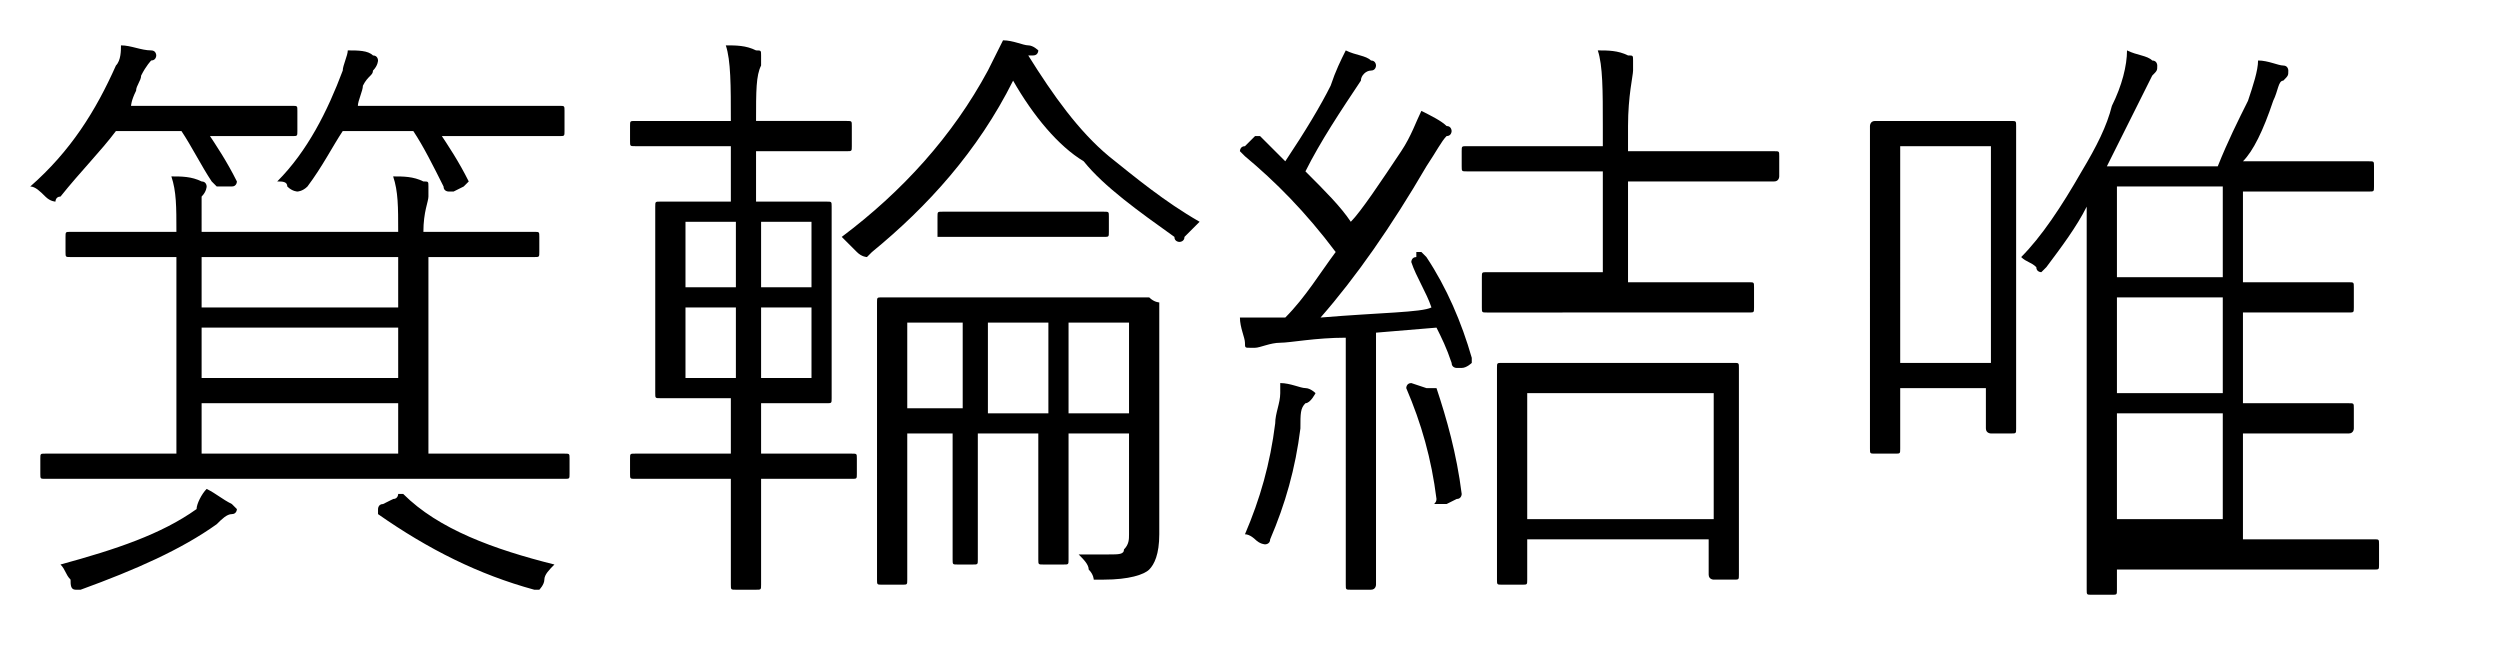
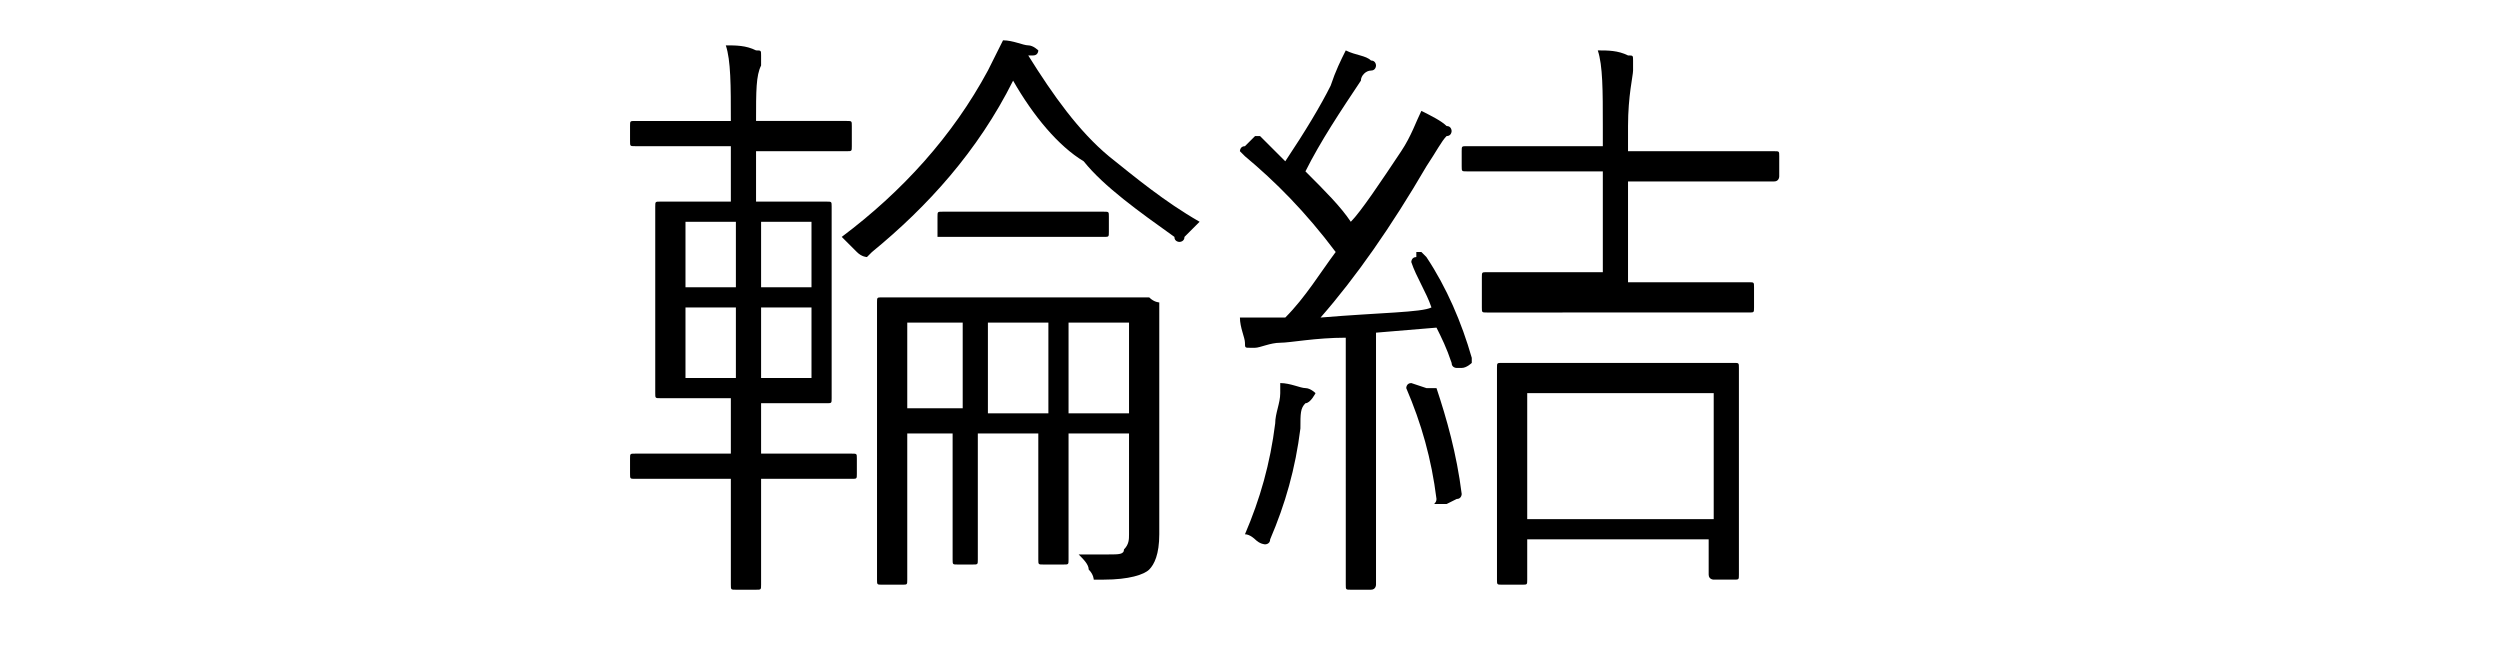
<svg xmlns="http://www.w3.org/2000/svg" version="1.1" id="レイヤー_1" x="0px" y="0px" viewBox="0 0 49.6 13" style="enable-background:new 0 0 49.6 13;" xml:space="preserve">
  <g>
-     <path d="M4.1,2.6c0.2,0.3,0.4,0.6,0.6,1c0,0,0,0,0,0c0,0,0,0.1-0.1,0.1L4.4,3.7c-0.1,0-0.1,0-0.1,0c0,0,0,0-0.1-0.1   C4,3.3,3.8,2.9,3.6,2.6H2.3C2,3,1.6,3.4,1.2,3.9C1.1,3.9,1.1,4,1.1,4c0,0-0.1,0-0.2-0.1C0.8,3.8,0.7,3.7,0.6,3.7   C1.4,3,1.9,2.2,2.3,1.3C2.4,1.2,2.4,1,2.4,0.9C2.6,0.9,2.8,1,3,1c0.1,0,0.1,0.1,0.1,0.1c0,0,0,0.1-0.1,0.1c0,0-0.1,0.1-0.2,0.3   c0,0.1-0.1,0.2-0.1,0.3C2.6,2,2.6,2.1,2.6,2.1h2l1.2,0c0.1,0,0.1,0,0.1,0.1v0.4c0,0.1,0,0.1-0.1,0.1l-1.2,0H4.1z M3.5,9V5.1H3.1   l-1.7,0c-0.1,0-0.1,0-0.1-0.1V4.7c0-0.1,0-0.1,0.1-0.1l1.7,0h0.4c0-0.5,0-0.8-0.1-1.1c0.2,0,0.4,0,0.6,0.1c0.1,0,0.1,0.1,0.1,0.1   c0,0,0,0.1-0.1,0.2C4,4,4,4.3,4,4.6h3.9c0-0.5,0-0.8-0.1-1.1c0.2,0,0.4,0,0.6,0.1c0.1,0,0.1,0,0.1,0.1c0,0,0,0.1,0,0.2   c0,0.1-0.1,0.3-0.1,0.7h0.5l1.7,0c0.1,0,0.1,0,0.1,0.1V5c0,0.1,0,0.1-0.1,0.1l-1.7,0H8.5V9h1.1l1.6,0c0.1,0,0.1,0,0.1,0.1v0.3   c0,0.1,0,0.1-0.1,0.1l-1.6,0H2.5l-1.6,0c-0.1,0-0.1,0-0.1-0.1V9.1c0-0.1,0-0.1,0.1-0.1l1.6,0H3.5z M4.1,9.7C4.3,9.8,4.4,9.9,4.6,10   c0.1,0.1,0.1,0.1,0.1,0.1c0,0,0,0.1-0.1,0.1c-0.1,0-0.2,0.1-0.3,0.2c-0.7,0.5-1.6,0.9-2.7,1.3c-0.1,0-0.1,0-0.1,0   c-0.1,0-0.1-0.1-0.1-0.2c-0.1-0.1-0.1-0.2-0.2-0.3c1.1-0.3,2-0.6,2.7-1.1C3.9,10,4,9.8,4.1,9.7z M4,5.1v1h3.9v-1H4z M4,6.5v1h3.9   v-1H4z M4,8V9h3.9V8H4z M8.7,2.6c0.2,0.3,0.4,0.6,0.6,1c0,0,0,0,0,0c0,0,0,0-0.1,0.1L9,3.8c-0.1,0-0.1,0-0.1,0c0,0-0.1,0-0.1-0.1   C8.6,3.3,8.4,2.9,8.2,2.6H6.8C6.6,2.9,6.4,3.3,6.1,3.7C6,3.8,5.9,3.8,5.9,3.8c0,0-0.1,0-0.2-0.1C5.7,3.6,5.6,3.6,5.5,3.6   c0.6-0.6,1-1.4,1.3-2.2c0-0.1,0.1-0.3,0.1-0.4C7.1,1,7.3,1,7.4,1.1c0.1,0,0.1,0.1,0.1,0.1c0,0,0,0.1-0.1,0.2c0,0.1-0.1,0.1-0.2,0.3   C7.2,1.8,7.1,2,7.1,2.1h2.6l1.4,0c0.1,0,0.1,0,0.1,0.1v0.4c0,0.1,0,0.1-0.1,0.1l-1.4,0H8.7z M11,11.2c-0.1,0.1-0.2,0.2-0.2,0.3   c0,0.1-0.1,0.2-0.1,0.2c0,0-0.1,0-0.1,0c-1.1-0.3-2.1-0.8-3.1-1.5c0,0,0,0,0-0.1c0,0,0-0.1,0.1-0.1l0.2-0.1c0.1,0,0.1-0.1,0.1-0.1   c0,0,0,0,0.1,0C8.7,10.5,9.8,10.9,11,11.2z" />
    <path d="M15.1,7.9v1.1h0.4l1.4,0c0.1,0,0.1,0,0.1,0.1v0.3c0,0.1,0,0.1-0.1,0.1l-1.4,0h-0.4l0,2.1c0,0.1,0,0.1-0.1,0.1h-0.4   c-0.1,0-0.1,0-0.1-0.1l0-2.1h-0.5l-1.4,0c-0.1,0-0.1,0-0.1-0.1V9.1c0-0.1,0-0.1,0.1-0.1l1.4,0h0.5V7.9h-0.2l-1.2,0   c-0.1,0-0.1,0-0.1-0.1l0-1.1V5.2l0-1.1c0-0.1,0-0.1,0.1-0.1l1.2,0h0.2V2.9h-0.5l-1.4,0c-0.1,0-0.1,0-0.1-0.1V2.5   c0-0.1,0-0.1,0.1-0.1l1.4,0h0.5c0-0.7,0-1.2-0.1-1.5c0.2,0,0.4,0,0.6,0.1c0.1,0,0.1,0,0.1,0.1c0,0,0,0,0,0.1c0,0,0,0.1,0,0.1   c-0.1,0.2-0.1,0.5-0.1,1.1h0.4l1.4,0c0.1,0,0.1,0,0.1,0.1v0.4c0,0.1,0,0.1-0.1,0.1l-1.4,0h-0.4V4h0.2l1.2,0c0.1,0,0.1,0,0.1,0.1   l0,1.1v1.6l0,1.1c0,0.1,0,0.1-0.1,0.1l-1.2,0H15.1z M14.6,4.4h-1v1.3h1V4.4z M13.6,6.1v1.4h1V6.1H13.6z M16.1,5.7V4.4h-1v1.3H16.1z    M15.1,7.5h1V6.1h-1V7.5z M20.1,1.6c-0.7,1.4-1.7,2.5-2.8,3.4c-0.1,0.1-0.1,0.1-0.1,0.1S17.1,5.1,17,5c-0.1-0.1-0.2-0.2-0.3-0.3   c1.2-0.9,2.2-2,2.9-3.3c0.1-0.2,0.2-0.4,0.3-0.6c0.2,0,0.4,0.1,0.5,0.1c0.1,0,0.2,0.1,0.2,0.1s0,0.1-0.1,0.1l-0.1,0   c0.5,0.8,1,1.5,1.6,2c0.5,0.4,1.1,0.9,1.8,1.3c-0.1,0.1-0.2,0.2-0.3,0.3c0,0.1-0.1,0.1-0.1,0.1c0,0-0.1,0-0.1-0.1   c-0.7-0.5-1.4-1-1.8-1.5C21,2.9,20.5,2.3,20.1,1.6z M19.1,8.6H18v1.5l0,1.4c0,0.1,0,0.1-0.1,0.1h-0.4c-0.1,0-0.1,0-0.1-0.1l0-1.3   V7.4l0-1.4c0-0.1,0-0.1,0.1-0.1l1.5,0h2.3l1.5,0C22.9,6,23,6,23,6l0,1.4V9l0,1.6c0,0.4-0.1,0.6-0.2,0.7c-0.1,0.1-0.4,0.2-0.9,0.2   c-0.1,0-0.2,0-0.2,0c0,0,0-0.1-0.1-0.2c0-0.1-0.1-0.2-0.2-0.3c0.1,0,0.4,0,0.6,0c0.2,0,0.3,0,0.3-0.1c0.1-0.1,0.1-0.2,0.1-0.3V8.6   h-1.2v1.2l0,1.3c0,0.1,0,0.1-0.1,0.1h-0.4c-0.1,0-0.1,0-0.1-0.1l0-1.3V8.6h-1.2v1.2l0,1.3c0,0.1,0,0.1-0.1,0.1h-0.3   c-0.1,0-0.1,0-0.1-0.1l0-1.3V8.6z M19.1,8.2V6.4H18v1.7H19.1z M18.6,4.7V4.3c0-0.1,0-0.1,0.1-0.1l1.1,0h1l1.1,0   c0.1,0,0.1,0,0.1,0.1v0.3c0,0.1,0,0.1-0.1,0.1l-1.1,0h-1L18.6,4.7C18.6,4.8,18.6,4.7,18.6,4.7z M19.6,8.2h1.2V6.4h-1.2V8.2z    M21.2,8.2h1.2V6.4h-1.2V8.2z" />
    <path d="M26.5,5c-0.6-0.8-1.2-1.4-1.8-1.9c0,0-0.1-0.1-0.1-0.1s0-0.1,0.1-0.1l0.1-0.1c0.1-0.1,0.1-0.1,0.1-0.1c0,0,0,0,0.1,0   c0.1,0.1,0.3,0.3,0.5,0.5c0.4-0.6,0.7-1.1,0.9-1.5c0.1-0.3,0.2-0.5,0.3-0.7c0.2,0.1,0.4,0.1,0.5,0.2c0.1,0,0.1,0.1,0.1,0.1   c0,0,0,0.1-0.1,0.1c-0.1,0-0.2,0.1-0.2,0.2c-0.4,0.6-0.8,1.2-1.1,1.8c0.4,0.4,0.7,0.7,0.9,1C27,4.2,27.4,3.6,27.8,3   c0.2-0.3,0.3-0.6,0.4-0.8c0.2,0.1,0.4,0.2,0.5,0.3c0.1,0,0.1,0.1,0.1,0.1c0,0,0,0.1-0.1,0.1c-0.1,0.1-0.2,0.3-0.4,0.6   c-0.7,1.2-1.4,2.2-2.1,3c1.2-0.1,2-0.1,2.2-0.2c-0.1-0.3-0.3-0.6-0.4-0.9c0,0,0,0,0,0c0,0,0-0.1,0.1-0.1L28.1,5c0.1,0,0.1,0,0.1,0   c0,0,0,0,0.1,0.1c0.4,0.6,0.7,1.3,0.9,2c0,0,0,0,0,0.1c0,0-0.1,0.1-0.2,0.1L29,7.3c-0.1,0-0.1,0-0.1,0c0,0-0.1,0-0.1-0.1   c-0.1-0.3-0.2-0.5-0.3-0.7l-1.2,0.1v3.2l0,1.8c0,0,0,0.1-0.1,0.1h-0.4c-0.1,0-0.1,0-0.1-0.1l0-1.8V6.7c-0.6,0-1.1,0.1-1.3,0.1   c-0.2,0-0.4,0.1-0.5,0.1c-0.1,0-0.1,0-0.1,0c-0.1,0-0.1,0-0.1-0.1c0-0.1-0.1-0.3-0.1-0.5c0.2,0,0.4,0,0.5,0c0.1,0,0.1,0,0.2,0   c0.1,0,0.2,0,0.2,0C25.9,5.9,26.2,5.4,26.5,5z M24.7,10.6c0.3-0.7,0.5-1.4,0.6-2.2c0-0.2,0.1-0.4,0.1-0.6c0,0,0-0.1,0-0.2   c0.2,0,0.4,0.1,0.5,0.1c0.1,0,0.2,0.1,0.2,0.1S26,8,25.9,8c-0.1,0.1-0.1,0.2-0.1,0.5c-0.1,0.8-0.3,1.5-0.6,2.2   c0,0.1-0.1,0.1-0.1,0.1c0,0-0.1,0-0.2-0.1C24.9,10.7,24.8,10.6,24.7,10.6z M28.3,7.7C28.3,7.6,28.3,7.6,28.3,7.7c0.1,0,0.1,0,0.2,0   C28.7,8.3,28.9,9,29,9.8c0,0,0,0,0,0c0,0,0,0.1-0.1,0.1l-0.2,0.1c-0.1,0-0.1,0-0.2,0s0,0,0-0.1c-0.1-0.8-0.3-1.5-0.6-2.2   c0,0,0,0,0,0c0,0,0-0.1,0.1-0.1L28.3,7.7z M31.8,5.4v-2h-1.1l-1.6,0c-0.1,0-0.1,0-0.1-0.1V3c0-0.1,0-0.1,0.1-0.1l1.6,0h1.1V2.5   c0-0.7,0-1.2-0.1-1.5c0.2,0,0.4,0,0.6,0.1c0.1,0,0.1,0,0.1,0.1c0,0,0,0,0,0.1c0,0.1,0,0.1,0,0.1c0,0.1-0.1,0.5-0.1,1.1V3h1.3l1.6,0   c0.1,0,0.1,0,0.1,0.1v0.4c0,0,0,0.1-0.1,0.1l-1.6,0h-1.3v2h0.9l1.5,0c0.1,0,0.1,0,0.1,0.1v0.4c0,0.1,0,0.1-0.1,0.1l-1.5,0H31   l-1.5,0c-0.1,0-0.1,0-0.1-0.1V5.5c0-0.1,0-0.1,0.1-0.1l1.5,0H31.8z M30.3,10.8v0.7c0,0.1,0,0.1-0.1,0.1h-0.4c-0.1,0-0.1,0-0.1-0.1   l0-2V8.6l0-1.3c0-0.1,0-0.1,0.1-0.1l1.4,0H33l1.4,0c0.1,0,0.1,0,0.1,0.1l0,1.1v1l0,2c0,0.1,0,0.1-0.1,0.1h-0.4c0,0-0.1,0-0.1-0.1   v-0.7H30.3z M30.3,10.3H34V7.8h-3.7V10.3z" />
-     <path d="M37.7,7.7v1.2c0,0.1,0,0.1-0.1,0.1h-0.4c-0.1,0-0.1,0-0.1-0.1l0-2.8V4.5l0-2c0,0,0-0.1,0.1-0.1l1,0h0.8l0.9,0   c0.1,0,0.1,0,0.1,0.1l0,1.7v1.7l0,2.6c0,0.1,0,0.1-0.1,0.1h-0.4c0,0-0.1,0-0.1-0.1V7.7H37.7z M37.7,7.2h1.8V2.9h-1.8V7.2z M42,10.8   v0.9c0,0.1,0,0.1-0.1,0.1h-0.4c-0.1,0-0.1,0-0.1-0.1l0-1.4V5.8l0-1.7c-0.2,0.4-0.5,0.8-0.8,1.2c-0.1,0.1-0.1,0.1-0.1,0.1   s-0.1,0-0.1-0.1c-0.1-0.1-0.2-0.1-0.3-0.2c0.4-0.4,0.8-1,1.2-1.7c0.3-0.5,0.5-0.9,0.6-1.3c0.2-0.4,0.3-0.8,0.3-1.1   c0.2,0.1,0.4,0.1,0.5,0.2c0.1,0,0.1,0.1,0.1,0.1c0,0.1,0,0.1-0.1,0.2c0,0-0.1,0.2-0.3,0.6c-0.2,0.4-0.4,0.8-0.6,1.2h2.2   c0.2-0.5,0.4-0.9,0.6-1.3c0.1-0.3,0.2-0.6,0.2-0.8c0.2,0,0.4,0.1,0.5,0.1c0.1,0,0.1,0.1,0.1,0.1c0,0.1,0,0.1-0.1,0.2   c-0.1,0-0.1,0.2-0.2,0.4c-0.2,0.6-0.4,1-0.6,1.2h1l1.5,0c0.1,0,0.1,0,0.1,0.1v0.4c0,0.1,0,0.1-0.1,0.1l-1.5,0h-1v1.8h0.6l1.5,0   c0.1,0,0.1,0,0.1,0.1v0.4c0,0.1,0,0.1-0.1,0.1l-1.5,0h-0.6v1.8h0.6l1.5,0c0.1,0,0.1,0,0.1,0.1v0.4c0,0,0,0.1-0.1,0.1l-1.5,0h-0.6   v2.1h1.1l1.5,0c0.1,0,0.1,0,0.1,0.1v0.4c0,0.1,0,0.1-0.1,0.1l-1.5,0H42z M42,5.5h2.1V3.7H42V5.5z M42,7.8h2.1V5.9H42V7.8z M42,10.3   h2.1V8.2H42V10.3z" />
  </g>
</svg>